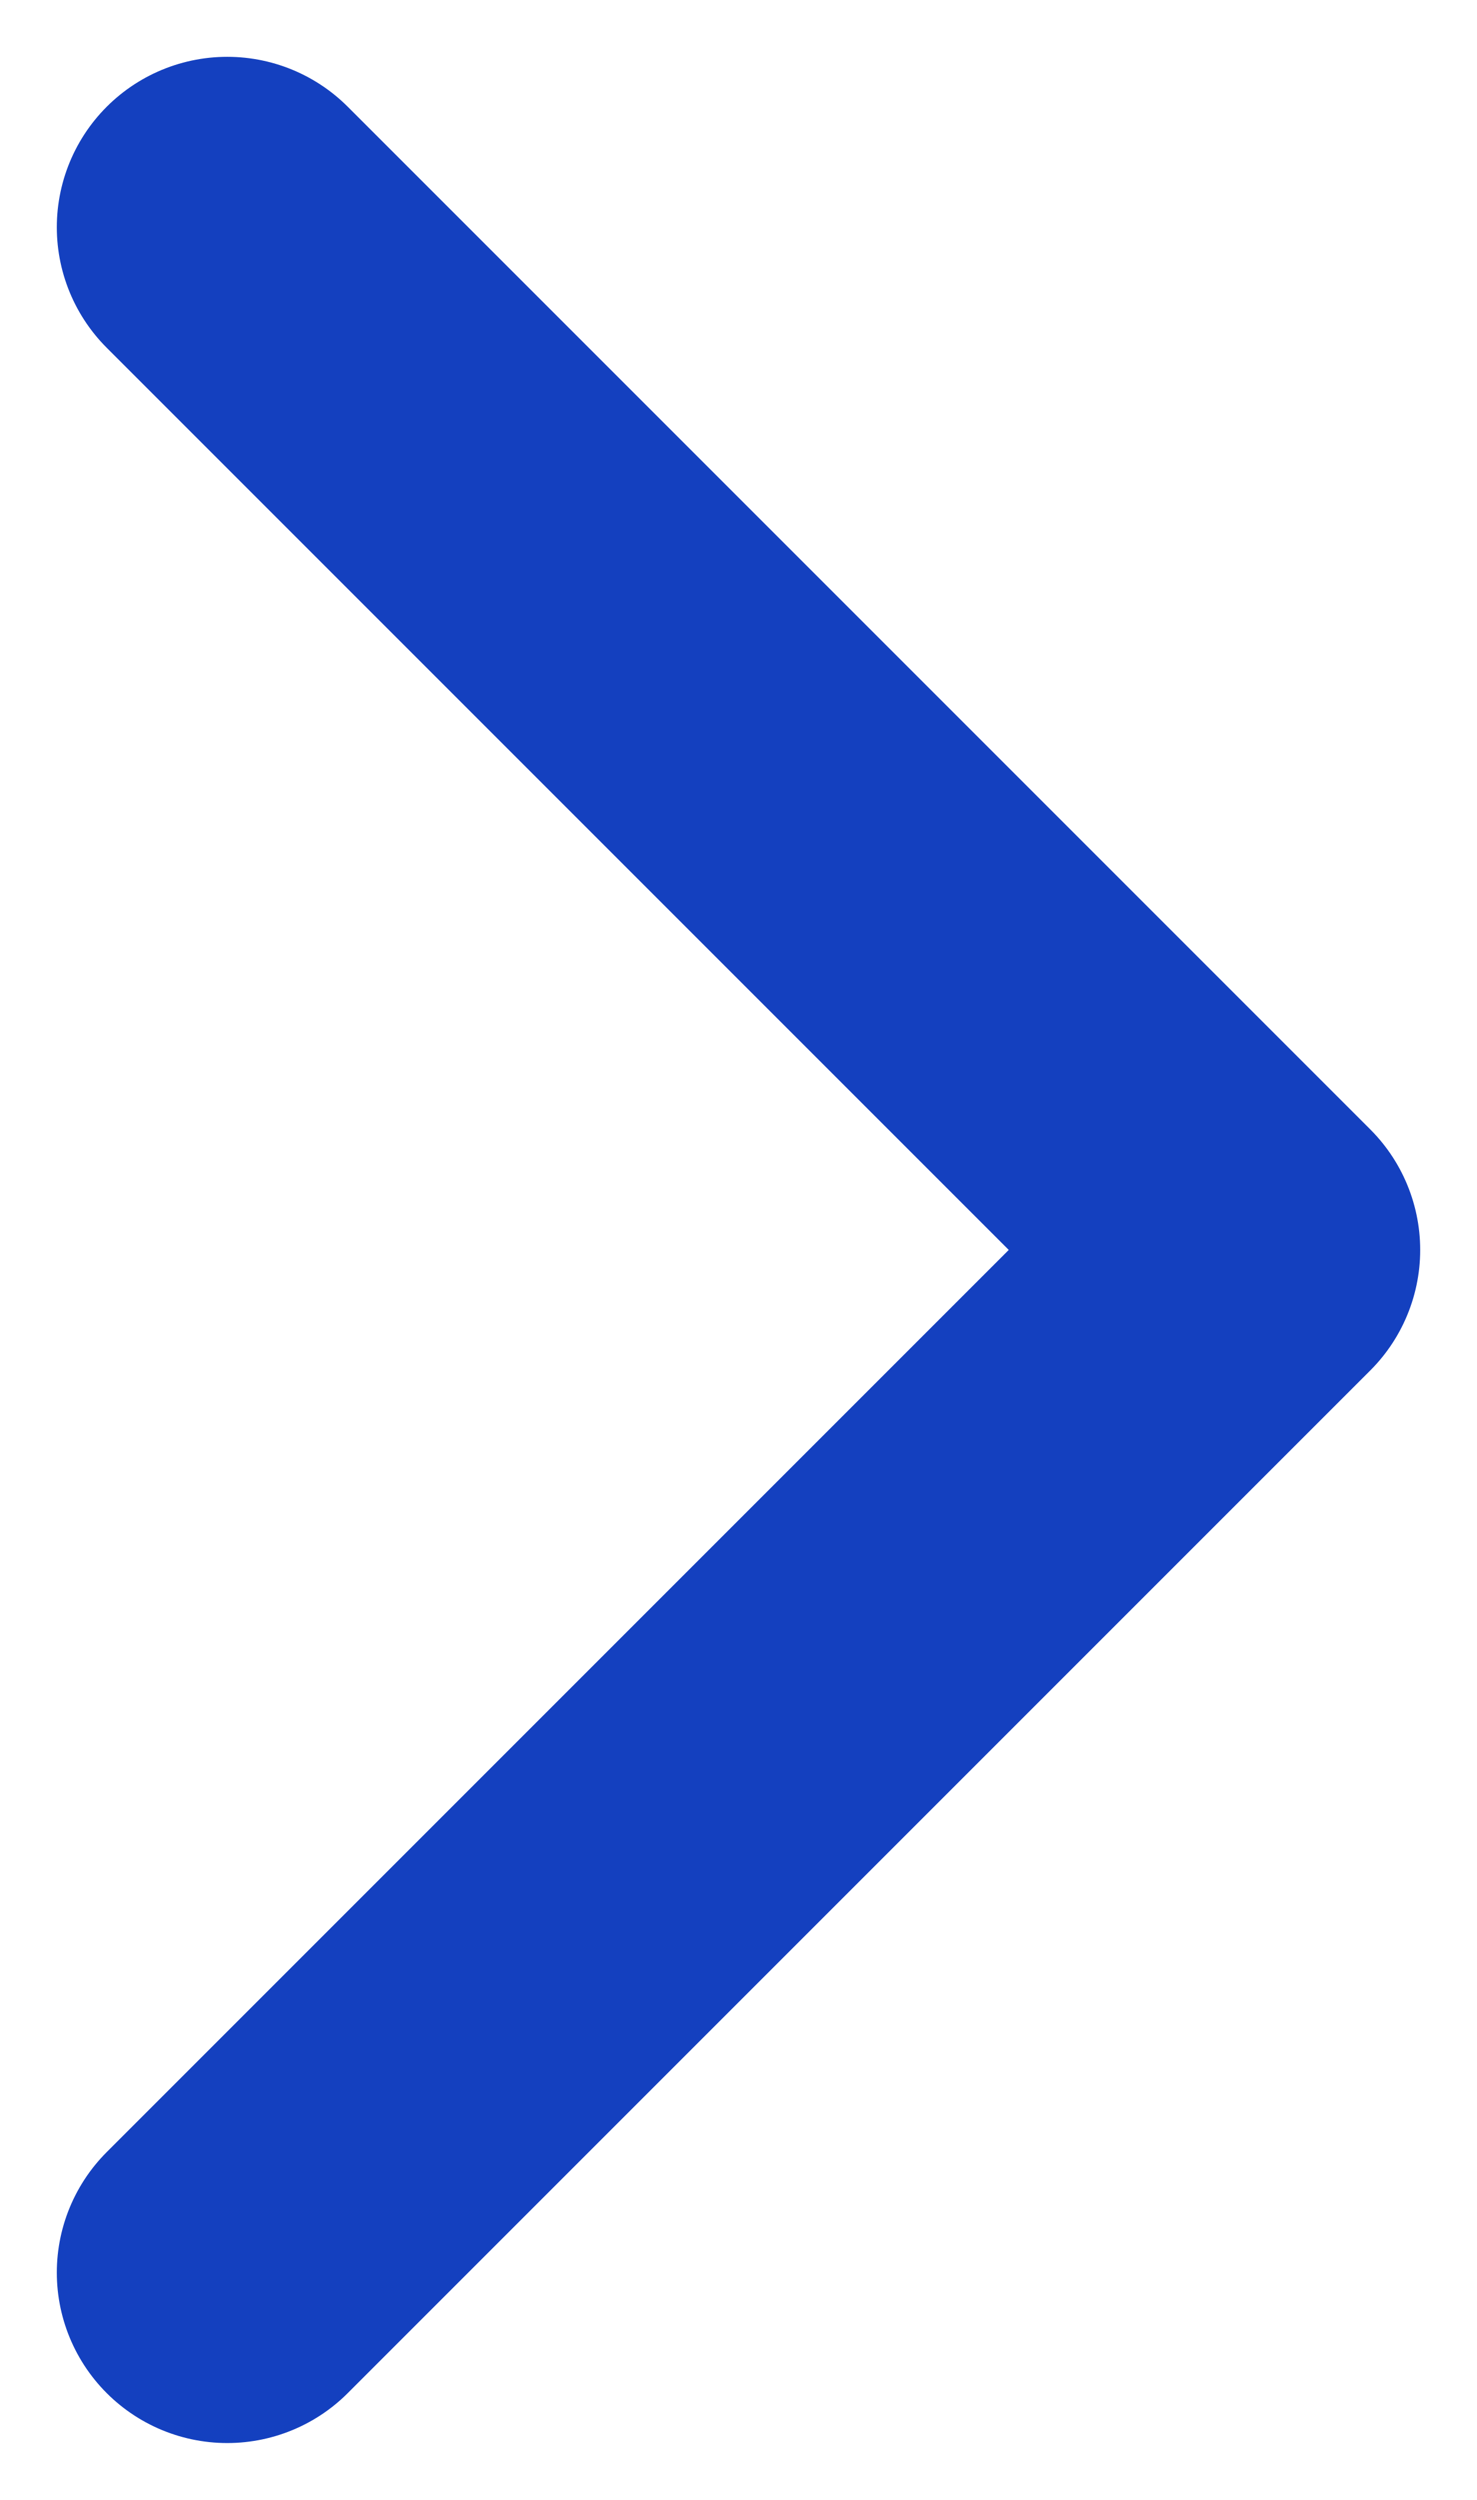
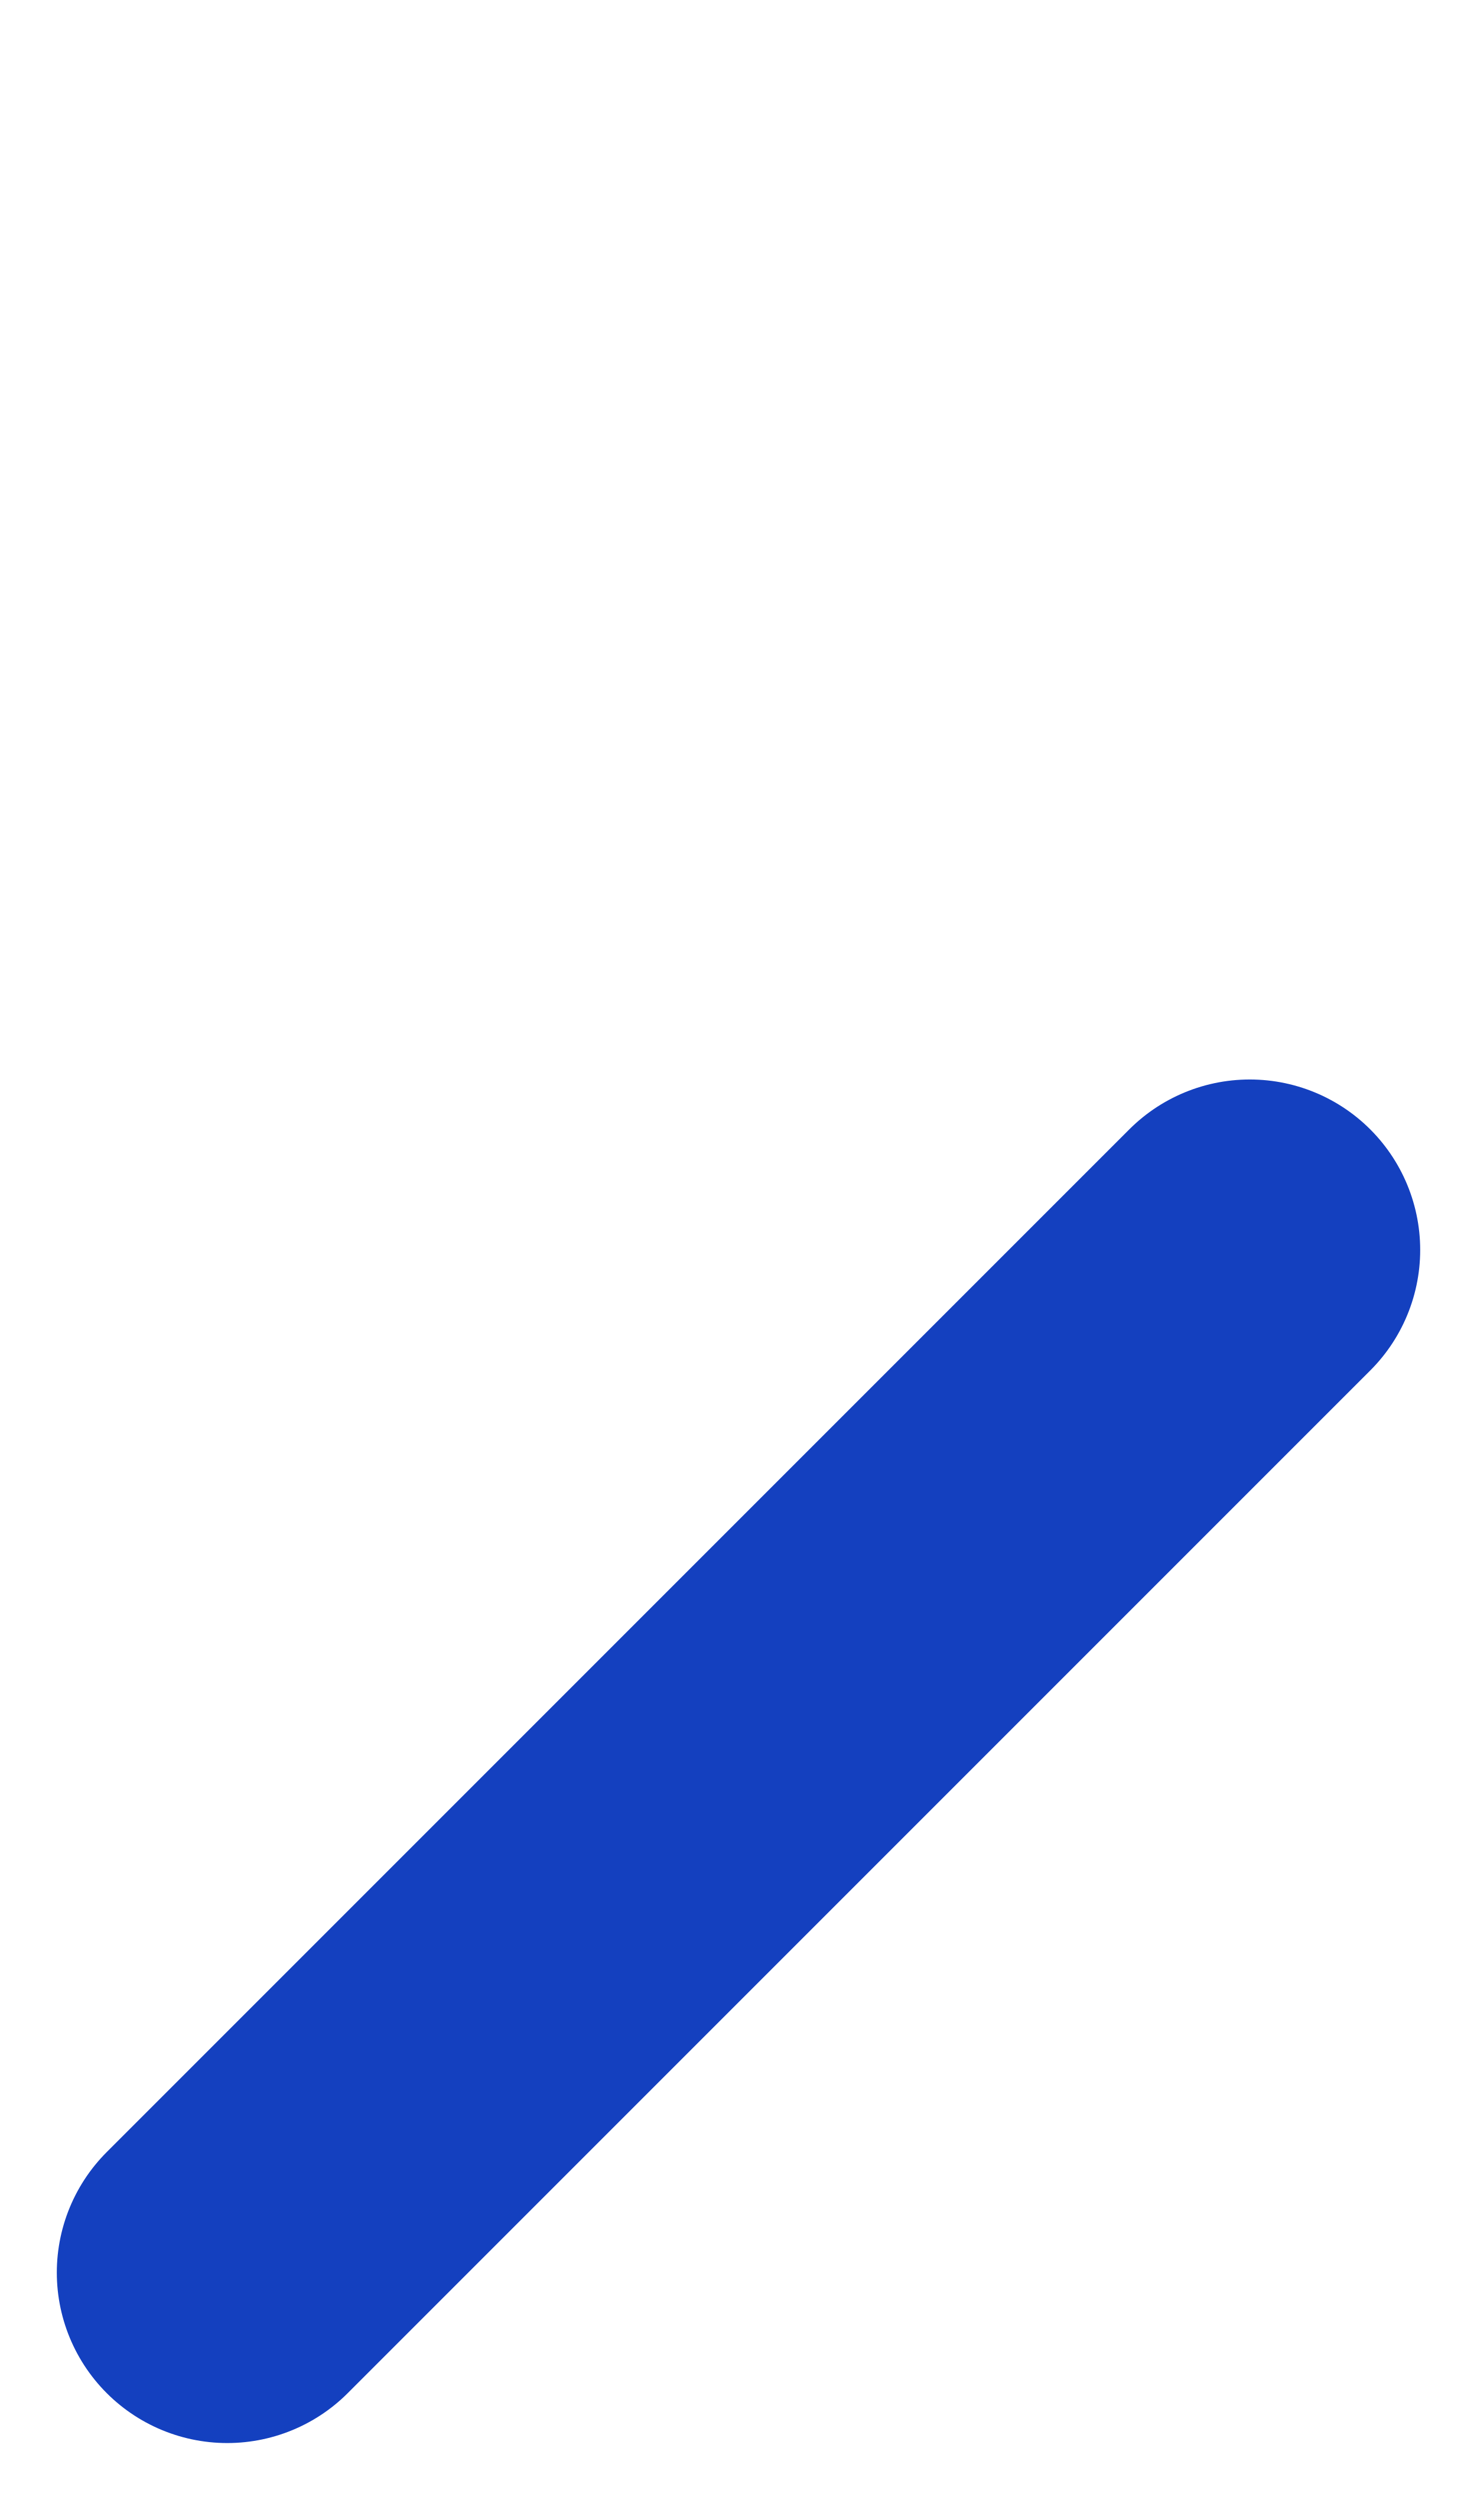
<svg xmlns="http://www.w3.org/2000/svg" width="13" height="22" viewBox="0 0 13 22" fill="none">
-   <path d="M2 20L11 11L2 2" stroke="#1440BF" stroke-width="3" stroke-linecap="round" stroke-linejoin="round" />
+   <path d="M2 20L11 11" stroke="#1440BF" stroke-width="3" stroke-linecap="round" stroke-linejoin="round" />
</svg>